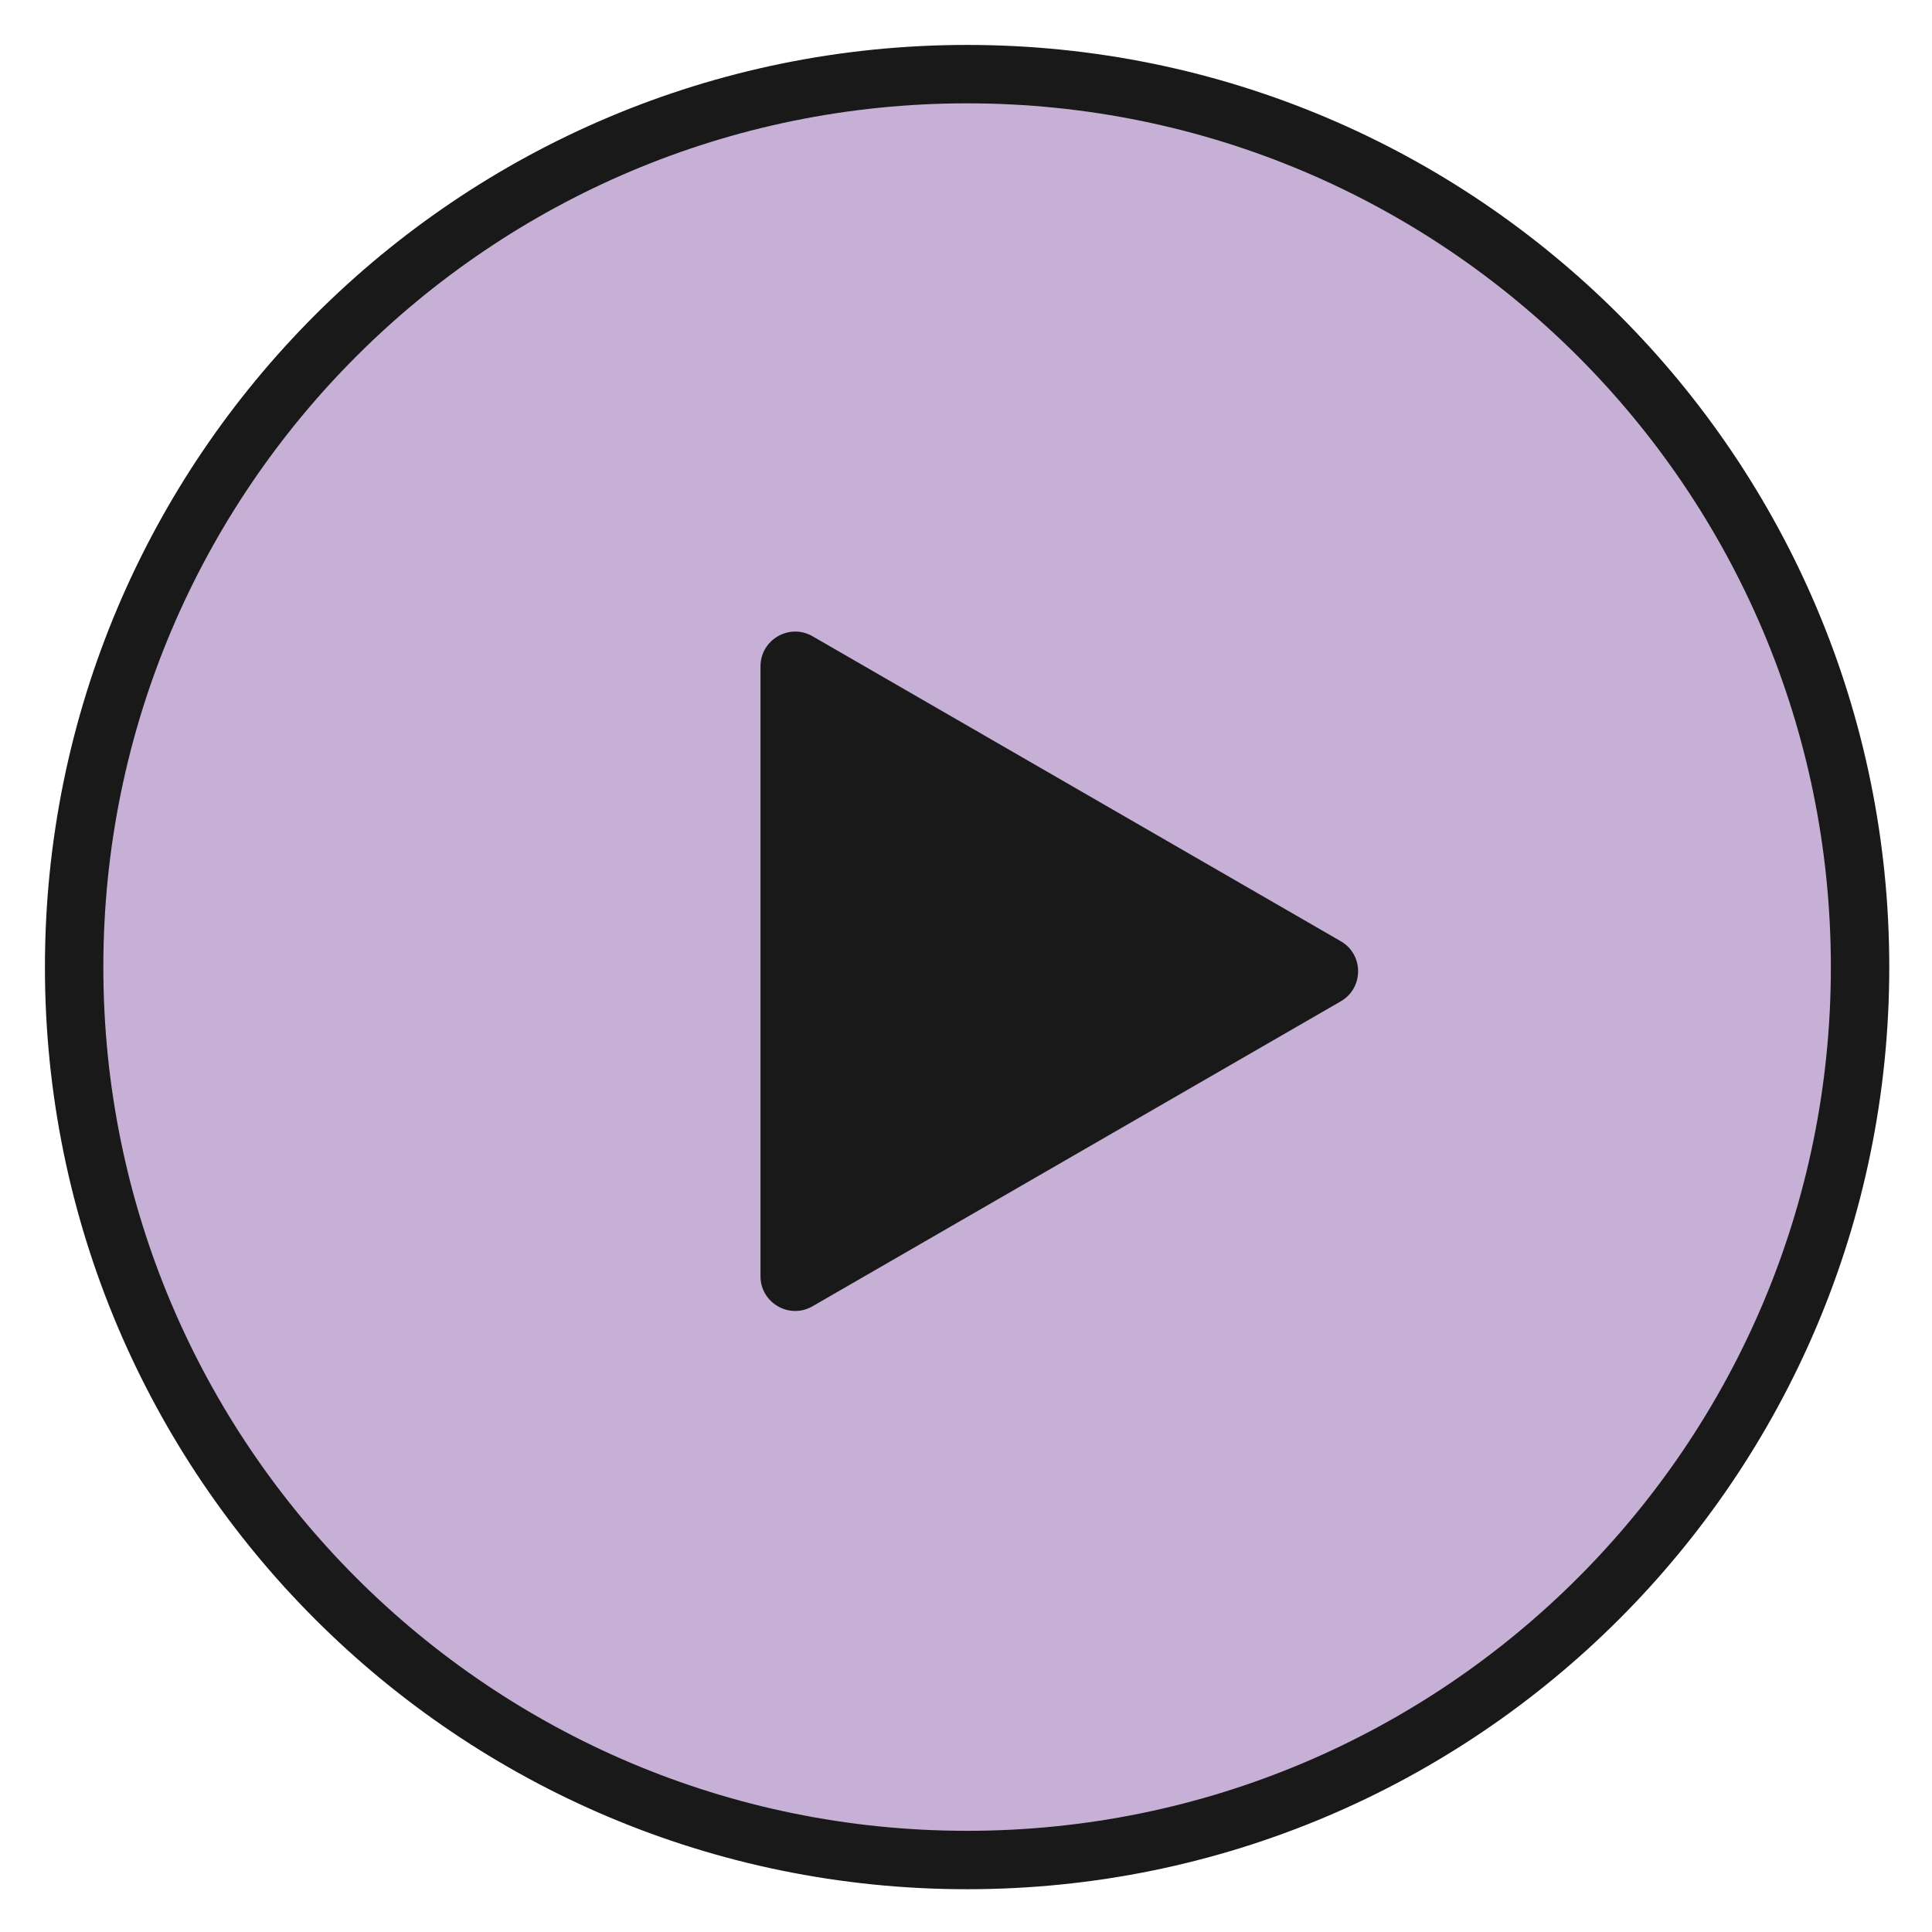
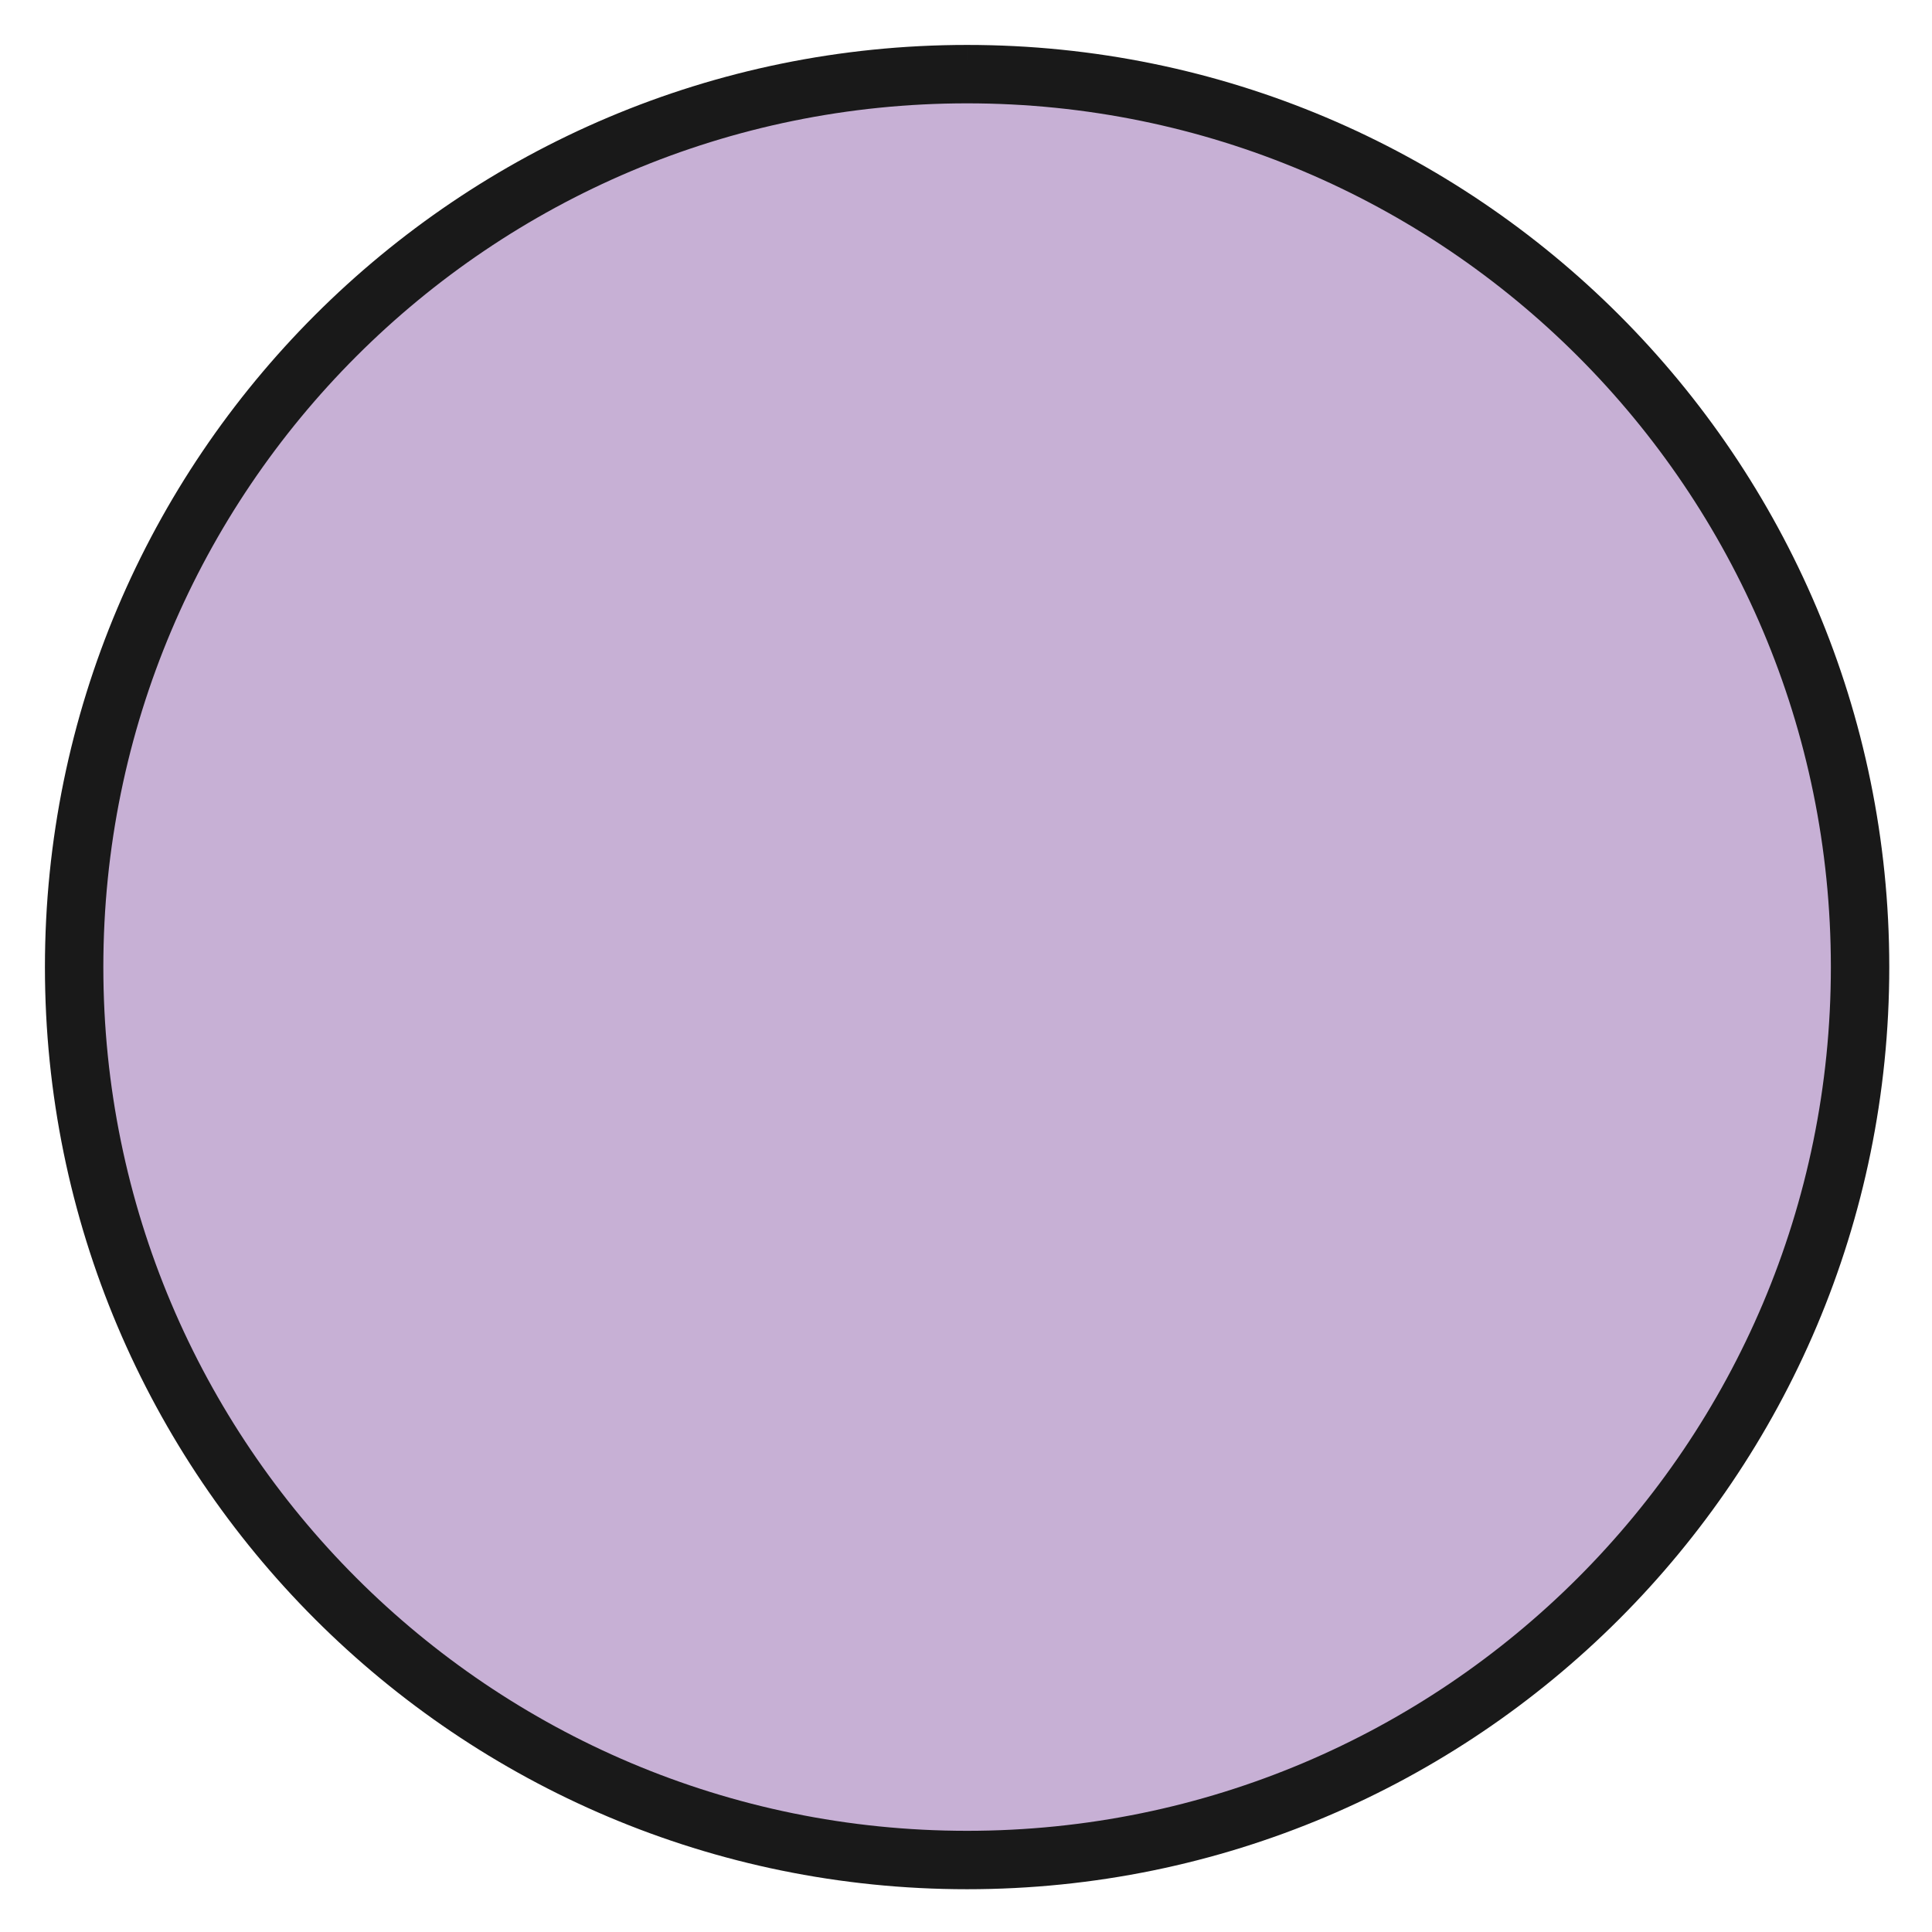
<svg xmlns="http://www.w3.org/2000/svg" width="43" height="43" viewBox="0 0 43 43" fill="none">
-   <path d="M21.524 1.65C32.501 1.65 41.399 10.548 41.399 21.524C41.399 32.501 32.501 41.398 21.524 41.398C10.548 41.398 1.65 32.501 1.65 21.524C1.65 10.548 10.548 1.651 21.524 1.65Z" fill="#C7B0D5" stroke="#191919" stroke-width="1.3" />
-   <path d="M29.84 22.287C30.356 21.989 30.356 21.245 29.84 20.948L18.085 14.161C17.57 13.864 16.926 14.236 16.926 14.831V28.404C16.926 28.999 17.57 29.371 18.085 29.073L29.84 22.287Z" fill="#191919" />
+   <path d="M21.524 1.65C32.501 1.65 41.399 10.548 41.399 21.524C41.399 32.501 32.501 41.398 21.524 41.398C10.548 41.398 1.65 32.501 1.65 21.524C1.65 10.548 10.548 1.651 21.524 1.65" fill="#C7B0D5" stroke="#191919" stroke-width="1.3" />
</svg>